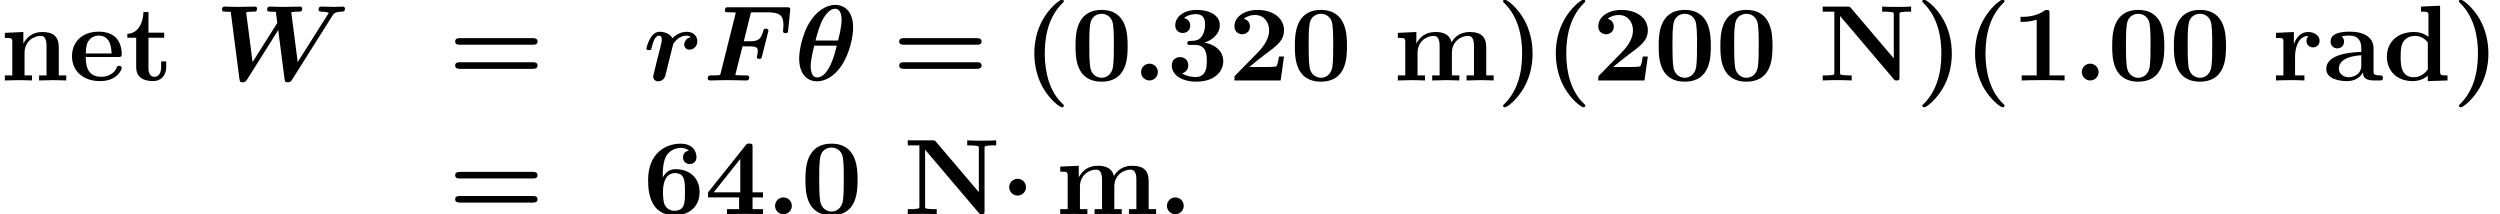
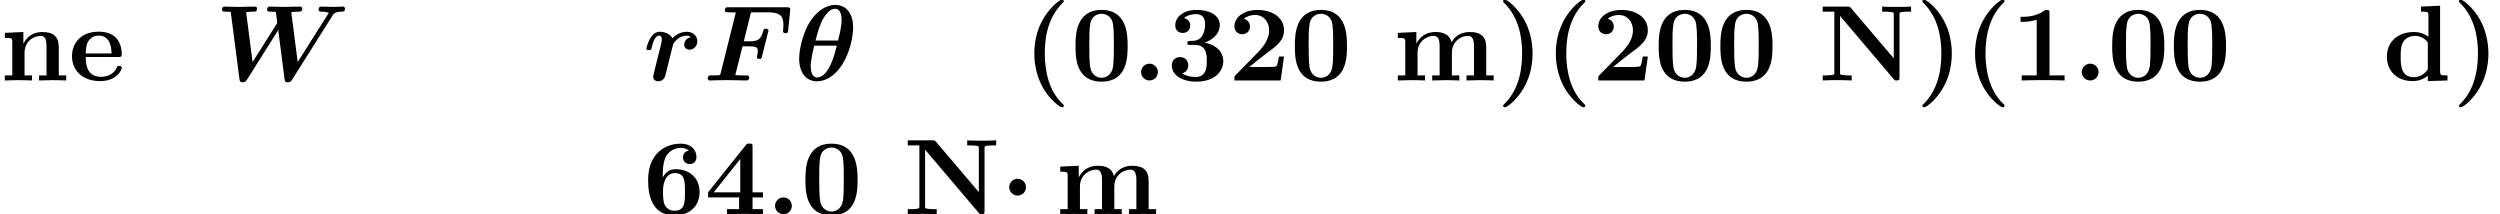
<svg xmlns="http://www.w3.org/2000/svg" xmlns:xlink="http://www.w3.org/1999/xlink" height="21.7pt" version="1.1" viewBox="75.716 59.117 253.251 21.7" width="253.251pt">
  <defs>
    <path d="M2.585 -2.738C2.585 -3.207 2.204 -3.589 1.735 -3.589S0.884 -3.207 0.884 -2.738S1.265 -1.887 1.735 -1.887S2.585 -2.269 2.585 -2.738Z" id="g0-1" />
    <path d="M4.135 2.455C3.818 2.16 3.109 1.495 2.651 0.098C2.367 -0.764 2.236 -1.767 2.236 -2.727C2.236 -4.876 2.793 -6.589 3.993 -7.8C4.156 -7.964 4.167 -7.975 4.167 -8.029C4.167 -8.149 4.058 -8.182 3.971 -8.182C3.785 -8.182 3.327 -7.778 3.131 -7.593C1.429 -5.902 1.178 -3.895 1.178 -2.738C1.178 -1.375 1.538 -0.175 2.051 0.731C2.771 1.985 3.764 2.716 3.971 2.716C4.058 2.716 4.167 2.684 4.167 2.564C4.167 2.509 4.135 2.465 4.135 2.455Z" id="g2-40" />
    <path d="M3.687 -2.727C3.687 -4.091 3.327 -5.291 2.815 -6.196C2.095 -7.451 1.102 -8.182 0.895 -8.182C0.807 -8.182 0.698 -8.149 0.698 -8.029C0.698 -7.975 0.698 -7.953 0.884 -7.778C2.258 -6.382 2.629 -4.451 2.629 -2.738C2.629 -0.589 2.073 1.124 0.873 2.335C0.709 2.498 0.698 2.509 0.698 2.564C0.698 2.684 0.807 2.716 0.895 2.716C1.08 2.716 1.538 2.313 1.735 2.127C3.436 0.436 3.687 -1.571 3.687 -2.727Z" id="g2-41" />
-     <path d="M2.585 -0.851C2.585 -1.32 2.204 -1.702 1.735 -1.702S0.884 -1.32 0.884 -0.851S1.265 0 1.735 0S2.585 -0.382 2.585 -0.851Z" id="g2-46" />
    <path d="M5.771 -3.48C5.771 -4.538 5.76 -7.145 3.131 -7.145S0.491 -4.549 0.491 -3.48C0.491 -2.4 0.502 0.12 3.131 0.12C5.749 0.12 5.771 -2.389 5.771 -3.48ZM3.131 -0.273C2.738 -0.273 2.127 -0.513 1.985 -1.309C1.887 -1.876 1.887 -3.011 1.887 -3.611C1.887 -4.396 1.887 -5.105 1.975 -5.673C2.105 -6.644 2.869 -6.753 3.131 -6.753C3.535 -6.753 3.982 -6.545 4.189 -6.065C4.375 -5.662 4.375 -4.505 4.375 -3.611C4.375 -3 4.375 -2.007 4.298 -1.44C4.145 -0.425 3.458 -0.273 3.131 -0.273Z" id="g2-48" />
    <path d="M3.862 -6.796C3.862 -7.036 3.862 -7.145 3.578 -7.145C3.458 -7.145 3.436 -7.145 3.338 -7.069C2.498 -6.447 1.375 -6.447 1.145 -6.447H0.927V-5.935H1.145C1.32 -5.935 1.92 -5.945 2.564 -6.153V-0.513H1.047V0C1.527 -0.033 2.684 -0.033 3.218 -0.033S4.909 -0.033 5.389 0V-0.513H3.862V-6.796Z" id="g2-49" />
    <path d="M5.64 -2.422H5.127C5.095 -2.204 4.996 -1.505 4.844 -1.429C4.724 -1.364 3.905 -1.364 3.731 -1.364H2.127C2.64 -1.789 3.207 -2.258 3.698 -2.618C4.942 -3.535 5.64 -4.047 5.64 -5.084C5.64 -6.338 4.505 -7.145 2.967 -7.145C1.647 -7.145 0.622 -6.469 0.622 -5.487C0.622 -4.844 1.145 -4.68 1.407 -4.68C1.756 -4.68 2.193 -4.92 2.193 -5.465C2.193 -6.033 1.735 -6.207 1.571 -6.251C1.887 -6.513 2.302 -6.633 2.695 -6.633C3.633 -6.633 4.135 -5.891 4.135 -5.073C4.135 -4.32 3.72 -3.578 2.956 -2.804L0.764 -0.567C0.622 -0.436 0.622 -0.415 0.622 -0.196V0H5.302L5.64 -2.422Z" id="g2-50" />
    <path d="M3.84 -3.84C4.593 -4.069 5.389 -4.691 5.389 -5.629C5.389 -6.469 4.56 -7.145 3.022 -7.145C1.724 -7.145 0.873 -6.447 0.873 -5.575C0.873 -5.105 1.211 -4.811 1.625 -4.811C2.116 -4.811 2.389 -5.16 2.389 -5.564C2.389 -6.196 1.8 -6.316 1.756 -6.327C2.138 -6.633 2.618 -6.72 2.956 -6.72C3.862 -6.72 3.895 -6.022 3.895 -5.662C3.895 -5.52 3.884 -4.091 2.749 -4.025C2.302 -4.004 2.28 -3.993 2.225 -3.982C2.116 -3.971 2.095 -3.862 2.095 -3.796C2.095 -3.6 2.204 -3.6 2.4 -3.6H2.88C4.069 -3.6 4.069 -2.531 4.069 -1.975C4.069 -1.462 4.069 -0.349 2.935 -0.349C2.651 -0.349 2.084 -0.393 1.56 -0.72C1.92 -0.818 2.193 -1.091 2.193 -1.538C2.193 -2.029 1.844 -2.367 1.364 -2.367C0.905 -2.367 0.524 -2.073 0.524 -1.516C0.524 -0.535 1.582 0.12 2.989 0.12C4.942 0.12 5.738 -0.971 5.738 -1.964C5.738 -2.564 5.422 -3.502 3.84 -3.84Z" id="g2-51" />
    <path d="M4.855 -1.702H5.913V-2.215H4.855V-6.807C4.855 -7.102 4.833 -7.156 4.527 -7.156C4.298 -7.156 4.287 -7.145 4.156 -6.982L0.349 -2.215V-1.702H3.491V-0.513H2.269V0C2.684 -0.033 3.676 -0.033 4.145 -0.033C4.582 -0.033 5.531 -0.033 5.913 0V-0.513H4.855V-1.702ZM3.611 -2.215H0.916L3.611 -5.596V-2.215Z" id="g2-52" />
    <path d="M2.007 -3.731V-3.938C2.007 -5.182 2.236 -5.651 2.313 -5.815C2.575 -6.327 3.164 -6.72 3.829 -6.72C4.025 -6.72 4.396 -6.687 4.647 -6.436C4.255 -6.382 4.058 -6.087 4.058 -5.76C4.058 -5.389 4.309 -5.084 4.735 -5.084S5.422 -5.367 5.422 -5.782C5.422 -6.458 4.964 -7.145 3.807 -7.145C2.324 -7.145 0.524 -6.207 0.524 -3.458C0.524 -2.596 0.622 -1.724 1.069 -0.971C1.582 -0.142 2.411 0.12 3.175 0.12C4.691 0.12 5.738 -0.775 5.738 -2.236C5.738 -3.764 4.636 -4.56 3.316 -4.56C3.076 -4.56 2.465 -4.56 2.007 -3.731ZM3.153 -0.349C2.585 -0.349 2.291 -0.775 2.204 -0.949C2.029 -1.298 2.029 -2.095 2.029 -2.291C2.029 -3.655 2.618 -4.167 3.218 -4.167C4.255 -4.167 4.255 -3.349 4.255 -2.258C4.255 -1.156 4.255 -0.349 3.153 -0.349Z" id="g2-54" />
-     <path d="M8.596 -3.622C8.727 -3.622 9.044 -3.622 9.044 -3.949C9.044 -4.287 8.705 -4.287 8.542 -4.287H1.2C1.036 -4.287 0.698 -4.287 0.698 -3.949C0.698 -3.622 1.015 -3.622 1.145 -3.622H8.596ZM8.542 -1.178C8.705 -1.178 9.044 -1.178 9.044 -1.516C9.044 -1.844 8.727 -1.844 8.596 -1.844H1.145C1.015 -1.844 0.698 -1.844 0.698 -1.516C0.698 -1.178 1.036 -1.178 1.2 -1.178H8.542Z" id="g2-61" />
    <path d="M3.284 -7.342C3.164 -7.473 3.153 -7.484 2.924 -7.484H0.425V-6.971H1.604V-0.829C1.604 -0.589 1.593 -0.578 1.287 -0.545C1.025 -0.513 1.004 -0.513 0.698 -0.513H0.425V0C0.84 -0.033 1.462 -0.033 1.887 -0.033C2.345 -0.033 2.913 -0.033 3.36 0V-0.513H3.087C2.891 -0.513 2.705 -0.524 2.509 -0.545C2.193 -0.578 2.182 -0.589 2.182 -0.829V-6.535L7.615 -0.142C7.724 -0.011 7.735 0 7.909 0C8.204 0 8.204 -0.098 8.204 -0.349V-6.655C8.204 -6.895 8.215 -6.905 8.52 -6.938C8.782 -6.971 8.804 -6.971 9.109 -6.971H9.382V-7.484C8.967 -7.451 8.345 -7.451 7.92 -7.451C7.462 -7.451 6.895 -7.451 6.447 -7.484V-6.971H6.72C6.916 -6.971 7.102 -6.96 7.298 -6.938C7.615 -6.905 7.625 -6.895 7.625 -6.655V-2.236L3.284 -7.342Z" id="g2-78" />
-     <path d="M4.08 -0.84C4.08 -0.502 4.08 0 5.215 0H5.738C5.956 0 6.087 0 6.087 -0.262C6.087 -0.513 5.945 -0.513 5.804 -0.513C5.138 -0.524 5.138 -0.665 5.138 -0.916V-3.262C5.138 -4.233 4.364 -4.942 2.738 -4.942C2.116 -4.942 0.785 -4.898 0.785 -3.938C0.785 -3.458 1.167 -3.251 1.462 -3.251C1.8 -3.251 2.149 -3.48 2.149 -3.938C2.149 -4.265 1.942 -4.451 1.909 -4.473C2.215 -4.538 2.564 -4.549 2.695 -4.549C3.513 -4.549 3.895 -4.091 3.895 -3.262V-2.891C3.12 -2.858 0.349 -2.76 0.349 -1.178C0.349 -0.131 1.702 0.065 2.455 0.065C3.327 0.065 3.84 -0.382 4.08 -0.84ZM3.895 -2.553V-1.516C3.895 -0.469 2.891 -0.327 2.618 -0.327C2.062 -0.327 1.625 -0.709 1.625 -1.189C1.625 -2.367 3.349 -2.52 3.895 -2.553Z" id="g2-97" />
    <path d="M4.56 -0.469V0.065L6.556 0V-0.513C5.88 -0.513 5.804 -0.513 5.804 -0.938V-7.571L3.873 -7.484V-6.971C4.549 -6.971 4.625 -6.971 4.625 -6.545V-4.418C4.08 -4.844 3.513 -4.909 3.153 -4.909C1.56 -4.909 0.415 -3.949 0.415 -2.411C0.415 -0.971 1.418 0.065 3.033 0.065C3.698 0.065 4.222 -0.196 4.56 -0.469ZM4.56 -3.851V-1.124C4.418 -0.927 3.971 -0.327 3.142 -0.327C1.811 -0.327 1.811 -1.647 1.811 -2.411C1.811 -2.935 1.811 -3.524 2.095 -3.949C2.411 -4.407 2.924 -4.516 3.262 -4.516C3.884 -4.516 4.32 -4.167 4.56 -3.851Z" id="g2-100" />
    <path d="M5.04 -2.378C5.28 -2.378 5.389 -2.378 5.389 -2.673C5.389 -3.011 5.324 -3.807 4.778 -4.353C4.375 -4.745 3.796 -4.942 3.044 -4.942C1.298 -4.942 0.349 -3.818 0.349 -2.455C0.349 -0.993 1.44 0.065 3.196 0.065C4.92 0.065 5.389 -1.091 5.389 -1.276C5.389 -1.473 5.182 -1.473 5.127 -1.473C4.942 -1.473 4.92 -1.418 4.855 -1.244C4.625 -0.72 4.004 -0.371 3.295 -0.371C1.756 -0.371 1.745 -1.822 1.745 -2.378H5.04ZM1.745 -2.738C1.767 -3.164 1.778 -3.622 2.007 -3.982C2.291 -4.418 2.727 -4.549 3.044 -4.549C4.32 -4.549 4.342 -3.12 4.353 -2.738H1.745Z" id="g2-101" />
    <path d="M1.244 -3.884V-0.513H0.491V0C0.796 -0.011 1.451 -0.033 1.865 -0.033C2.291 -0.033 2.935 -0.011 3.24 0V-0.513H2.487V-2.793C2.487 -3.982 3.436 -4.516 4.113 -4.516C4.484 -4.516 4.724 -4.298 4.724 -3.458V-0.513H3.971V0C4.276 -0.011 4.931 -0.033 5.345 -0.033C5.771 -0.033 6.415 -0.011 6.72 0V-0.513H5.967V-2.793C5.967 -3.982 6.916 -4.516 7.593 -4.516C7.964 -4.516 8.204 -4.298 8.204 -3.458V-0.513H7.451V0C7.756 -0.011 8.411 -0.033 8.825 -0.033C9.251 -0.033 9.895 -0.011 10.2 0V-0.513H9.447V-3.338C9.447 -4.462 8.891 -4.909 7.767 -4.909C6.775 -4.909 6.207 -4.364 5.924 -3.862C5.705 -4.876 4.702 -4.909 4.287 -4.909C3.338 -4.909 2.716 -4.418 2.367 -3.731V-4.909L0.491 -4.822V-4.309C1.167 -4.309 1.244 -4.309 1.244 -3.884Z" id="g2-109" />
    <path d="M1.244 -3.884V-0.513H0.491V0C0.796 -0.011 1.451 -0.033 1.865 -0.033C2.291 -0.033 2.935 -0.011 3.24 0V-0.513H2.487V-2.793C2.487 -3.982 3.425 -4.516 4.113 -4.516C4.484 -4.516 4.713 -4.287 4.713 -3.458V-0.513H3.96V0C4.265 -0.011 4.92 -0.033 5.335 -0.033C5.76 -0.033 6.404 -0.011 6.709 0V-0.513H5.956V-3.338C5.956 -4.484 5.367 -4.909 4.276 -4.909C3.229 -4.909 2.651 -4.287 2.367 -3.731V-4.909L0.491 -4.822V-4.309C1.167 -4.309 1.244 -4.309 1.244 -3.884Z" id="g2-110" />
-     <path d="M2.215 -3.676V-4.909L0.404 -4.822V-4.309C1.08 -4.309 1.156 -4.309 1.156 -3.884V-0.513H0.404V0C0.785 -0.011 1.276 -0.033 1.778 -0.033C2.193 -0.033 2.891 -0.033 3.284 0V-0.513H2.335V-2.422C2.335 -3.185 2.607 -4.516 3.698 -4.516C3.687 -4.505 3.491 -4.331 3.491 -4.015C3.491 -3.567 3.84 -3.349 4.156 -3.349S4.822 -3.578 4.822 -4.015C4.822 -4.593 4.233 -4.909 3.665 -4.909C2.902 -4.909 2.465 -4.364 2.215 -3.676Z" id="g2-114" />
-     <path d="M1.124 -4.331V-1.342C1.124 -0.175 2.073 0.065 2.847 0.065C3.676 0.065 4.167 -0.556 4.167 -1.353V-1.931H3.655V-1.375C3.655 -0.633 3.305 -0.371 3 -0.371C2.367 -0.371 2.367 -1.069 2.367 -1.32V-4.331H3.96V-4.844H2.367V-6.927H1.855C1.844 -5.836 1.309 -4.756 0.229 -4.724V-4.331H1.124Z" id="g2-116" />
    <path d="M5.967 -5.345C5.967 -7.265 4.833 -7.658 4.167 -7.658C3.305 -7.658 2.215 -7.091 1.396 -5.607C0.84 -4.582 0.502 -3.098 0.502 -2.215C0.502 -0.633 1.331 0.087 2.313 0.087C3.044 0.087 4.004 -0.338 4.756 -1.451C5.673 -2.793 5.967 -4.527 5.967 -5.345ZM2.16 -4.047C2.313 -4.68 2.596 -5.673 2.924 -6.24C3.175 -6.687 3.622 -7.265 4.145 -7.265C4.604 -7.265 4.8 -6.785 4.8 -6.142C4.8 -5.455 4.56 -4.505 4.44 -4.047H2.16ZM4.309 -3.524C3.633 -0.6 2.716 -0.305 2.335 -0.305C2.182 -0.305 1.953 -0.349 1.8 -0.687C1.669 -0.982 1.669 -1.407 1.669 -1.418C1.669 -2.04 1.909 -3.055 2.029 -3.524H4.309Z" id="g1-18" />
    <path d="M2.585 -0.851C2.585 -1.32 2.204 -1.702 1.735 -1.702S0.884 -1.32 0.884 -0.851S1.265 0 1.735 0S2.585 -0.382 2.585 -0.851Z" id="g1-58" />
    <path d="M3.993 -3.458H4.702C5.356 -3.458 5.542 -3.349 5.542 -2.989C5.542 -2.869 5.509 -2.662 5.476 -2.531C5.455 -2.455 5.444 -2.4 5.444 -2.378C5.444 -2.215 5.585 -2.182 5.695 -2.182C5.902 -2.182 5.913 -2.247 5.967 -2.444L6.578 -4.876C6.622 -5.018 6.622 -5.04 6.622 -5.051C6.622 -5.247 6.404 -5.247 6.36 -5.247C6.153 -5.247 6.131 -5.171 6.076 -4.964C5.858 -4.135 5.52 -3.971 4.735 -3.971H4.124L4.844 -6.884C4.985 -6.905 5.105 -6.905 5.215 -6.905H6.513C7.756 -6.905 8.138 -6.589 8.138 -5.629C8.138 -5.367 8.095 -5.04 8.095 -4.996C8.095 -4.789 8.302 -4.789 8.356 -4.789C8.585 -4.789 8.596 -4.898 8.618 -5.095L8.815 -7.047L8.825 -7.222C8.825 -7.418 8.64 -7.418 8.465 -7.418H2.596C2.367 -7.418 2.356 -7.407 2.302 -7.364C2.225 -7.309 2.204 -7.113 2.204 -7.102C2.204 -6.905 2.356 -6.905 2.651 -6.905C2.88 -6.905 3.087 -6.895 3.316 -6.884L1.778 -0.731C1.735 -0.556 1.724 -0.545 1.527 -0.524C1.342 -0.513 1.124 -0.513 0.949 -0.513C0.665 -0.513 0.644 -0.513 0.6 -0.491C0.469 -0.415 0.469 -0.24 0.469 -0.196C0.469 -0.185 0.469 0 0.709 0C0.982 0 1.265 -0.022 1.538 -0.022C1.833 -0.022 2.127 -0.033 2.422 -0.033C2.749 -0.033 3.076 -0.022 3.404 -0.022C3.72 -0.022 4.036 0 4.342 0C4.473 0 4.669 0 4.669 -0.316C4.669 -0.513 4.484 -0.513 4.309 -0.513H3.949C3.535 -0.513 3.371 -0.535 3.262 -0.556L3.993 -3.458Z" id="g1-70" />
    <path d="M11.891 -6.556C12.022 -6.764 12.153 -6.96 12.84 -6.971C12.971 -6.971 13.167 -6.971 13.167 -7.287C13.167 -7.385 13.08 -7.484 12.971 -7.484C12.676 -7.484 12.349 -7.451 12.044 -7.451C11.629 -7.451 11.193 -7.484 10.789 -7.484C10.702 -7.484 10.495 -7.484 10.495 -7.167C10.495 -6.971 10.691 -6.971 10.767 -6.971C10.811 -6.971 11.247 -6.971 11.531 -6.851L8.378 -1.865L7.724 -6.916C7.931 -6.96 8.269 -6.971 8.433 -6.971C8.662 -6.971 8.836 -6.971 8.836 -7.287C8.836 -7.298 8.836 -7.484 8.607 -7.484C8.247 -7.484 7.364 -7.451 7.004 -7.451C6.775 -7.451 6.535 -7.462 6.305 -7.462C5.989 -7.462 5.596 -7.484 5.575 -7.484C5.498 -7.484 5.28 -7.484 5.28 -7.167C5.28 -6.971 5.465 -6.971 5.64 -6.971C5.804 -6.971 6.022 -6.96 6.164 -6.949L6.305 -5.858C6.305 -5.825 6.305 -5.804 6.218 -5.684L3.807 -1.865L3.153 -6.916C3.36 -6.96 3.698 -6.971 3.862 -6.971C4.113 -6.971 4.124 -6.982 4.178 -7.036C4.244 -7.091 4.265 -7.276 4.265 -7.287S4.265 -7.484 4.036 -7.484C3.676 -7.484 2.782 -7.451 2.422 -7.451C2.193 -7.451 1.953 -7.462 1.724 -7.462C1.429 -7.462 1.015 -7.484 1.004 -7.484C0.916 -7.484 0.709 -7.484 0.709 -7.167C0.709 -6.971 0.884 -6.971 1.069 -6.971C1.233 -6.971 1.451 -6.96 1.593 -6.949L2.476 -0.142C2.509 0.076 2.531 0.185 2.793 0.185C3.022 0.185 3.12 0.109 3.251 -0.098L6.404 -5.105L7.047 -0.142C7.08 0.109 7.113 0.185 7.375 0.185C7.615 0.185 7.702 0.098 7.822 -0.098L11.891 -6.556Z" id="g1-87" />
    <path d="M4.844 -4.385C4.244 -4.265 4.178 -3.731 4.178 -3.622C4.178 -3.382 4.364 -3.12 4.724 -3.12C5.095 -3.12 5.509 -3.425 5.509 -3.982C5.509 -4.484 5.116 -4.931 4.44 -4.931C3.829 -4.931 3.316 -4.625 2.989 -4.276C2.727 -4.778 2.105 -4.931 1.713 -4.931C1.309 -4.931 1.004 -4.702 0.764 -4.309C0.502 -3.884 0.349 -3.295 0.349 -3.229C0.349 -3.076 0.513 -3.076 0.611 -3.076C0.731 -3.076 0.775 -3.076 0.829 -3.131C0.851 -3.153 0.851 -3.175 0.916 -3.447C1.124 -4.276 1.364 -4.538 1.658 -4.538C1.822 -4.538 1.909 -4.429 1.909 -4.145C1.909 -3.949 1.876 -3.829 1.756 -3.316C1.702 -3.131 1.527 -2.411 1.451 -2.138C1.407 -1.931 1.287 -1.44 1.233 -1.244C1.167 -0.96 1.036 -0.469 1.036 -0.393C1.036 -0.164 1.211 0.087 1.549 0.087C1.767 0.087 2.149 -0.044 2.269 -0.491C2.28 -0.524 3.022 -3.491 3.033 -3.556C3.076 -3.72 3.076 -3.742 3.218 -3.905C3.469 -4.222 3.873 -4.538 4.418 -4.538C4.691 -4.538 4.811 -4.418 4.844 -4.385Z" id="g1-114" />
  </defs>
  <g id="page1">
    <use x="75.716" xlink:href="#g2-110" y="67.268" />
    <use x="82.66" xlink:href="#g2-101" y="67.268" />
    <use x="88.388" xlink:href="#g2-116" y="67.268" />
    <use x="97.496" xlink:href="#g1-87" y="67.268" />
    <use x="121.125" xlink:href="#g2-61" y="67.268" />
    <use x="140.846" xlink:href="#g1-114" y="67.268" />
    <use x="146.94" xlink:href="#g1-70" y="67.268" />
    <use x="156.17" xlink:href="#g1-18" y="67.268" />
    <use x="166.109" xlink:href="#g2-61" y="67.268" />
    <use x="179.315" xlink:href="#g2-40" y="67.268" />
    <use x="184.175" xlink:href="#g2-48" y="67.268" />
    <use x="190.424" xlink:href="#g1-58" y="67.268" />
    <use x="193.896" xlink:href="#g2-51" y="67.268" />
    <use x="200.145" xlink:href="#g2-50" y="67.268" />
    <use x="206.395" xlink:href="#g2-48" y="67.268" />
    <use x="216.826" xlink:href="#g2-109" y="67.268" />
    <use x="227.28" xlink:href="#g2-41" y="67.268" />
    <use x="232.141" xlink:href="#g2-40" y="67.268" />
    <use x="237.001" xlink:href="#g2-50" y="67.268" />
    <use x="243.251" xlink:href="#g2-48" y="67.268" />
    <use x="249.5" xlink:href="#g2-48" y="67.268" />
    <use x="259.931" xlink:href="#g2-78" y="67.268" />
    <use x="269.749" xlink:href="#g2-41" y="67.268" />
    <use x="274.61" xlink:href="#g2-40" y="67.268" />
    <use x="279.47" xlink:href="#g2-49" y="67.268" />
    <use x="285.719" xlink:href="#g1-58" y="67.268" />
    <use x="289.191" xlink:href="#g2-48" y="67.268" />
    <use x="295.44" xlink:href="#g2-48" y="67.268" />
    <use x="305.871" xlink:href="#g2-114" y="67.268" />
    <use x="311.019" xlink:href="#g2-97" y="67.268" />
    <use x="317.094" xlink:href="#g2-100" y="67.268" />
    <use x="324.106" xlink:href="#g2-41" y="67.268" />
    <use x="121.125" xlink:href="#g2-61" y="80.817" />
    <use x="140.846" xlink:href="#g2-54" y="80.817" />
    <use x="147.095" xlink:href="#g2-52" y="80.817" />
    <use x="153.344" xlink:href="#g1-58" y="80.817" />
    <use x="156.816" xlink:href="#g2-48" y="80.817" />
    <use x="167.247" xlink:href="#g2-78" y="80.817" />
    <use x="177.065" xlink:href="#g0-1" y="80.817" />
    <use x="182.628" xlink:href="#g2-109" y="80.817" />
    <use x="193.043" xlink:href="#g2-46" y="80.817" />
  </g>
</svg>